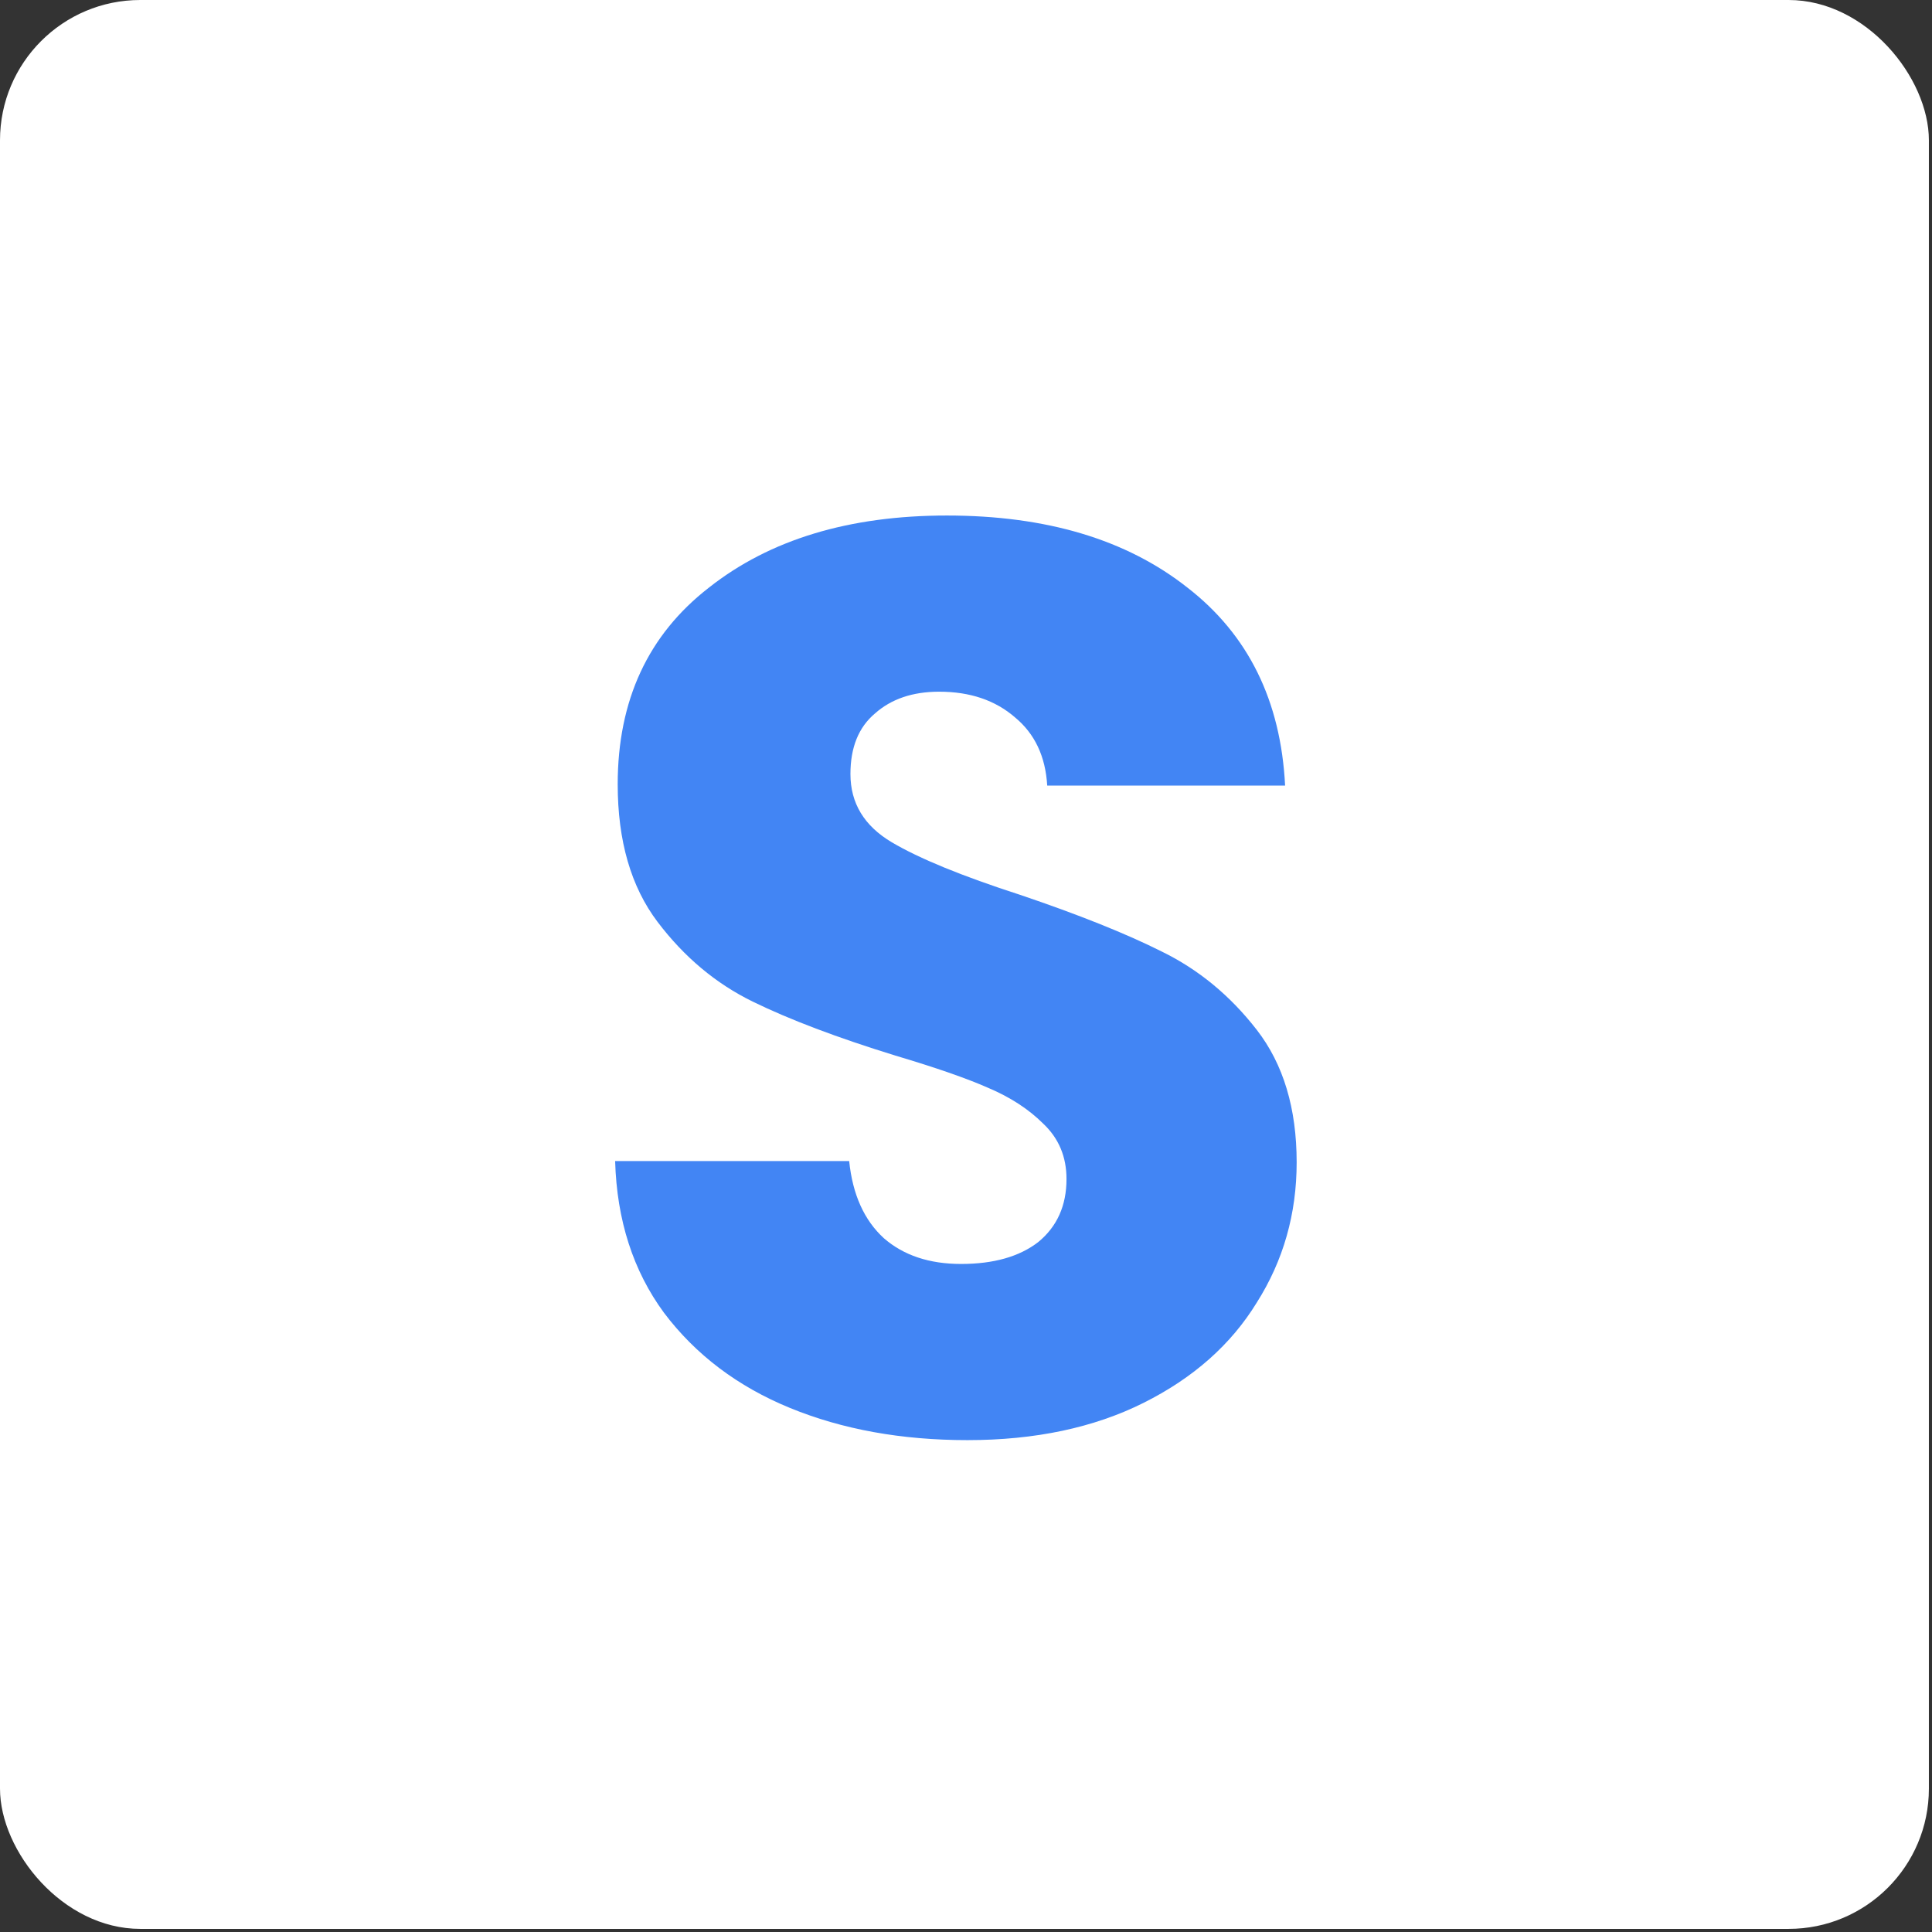
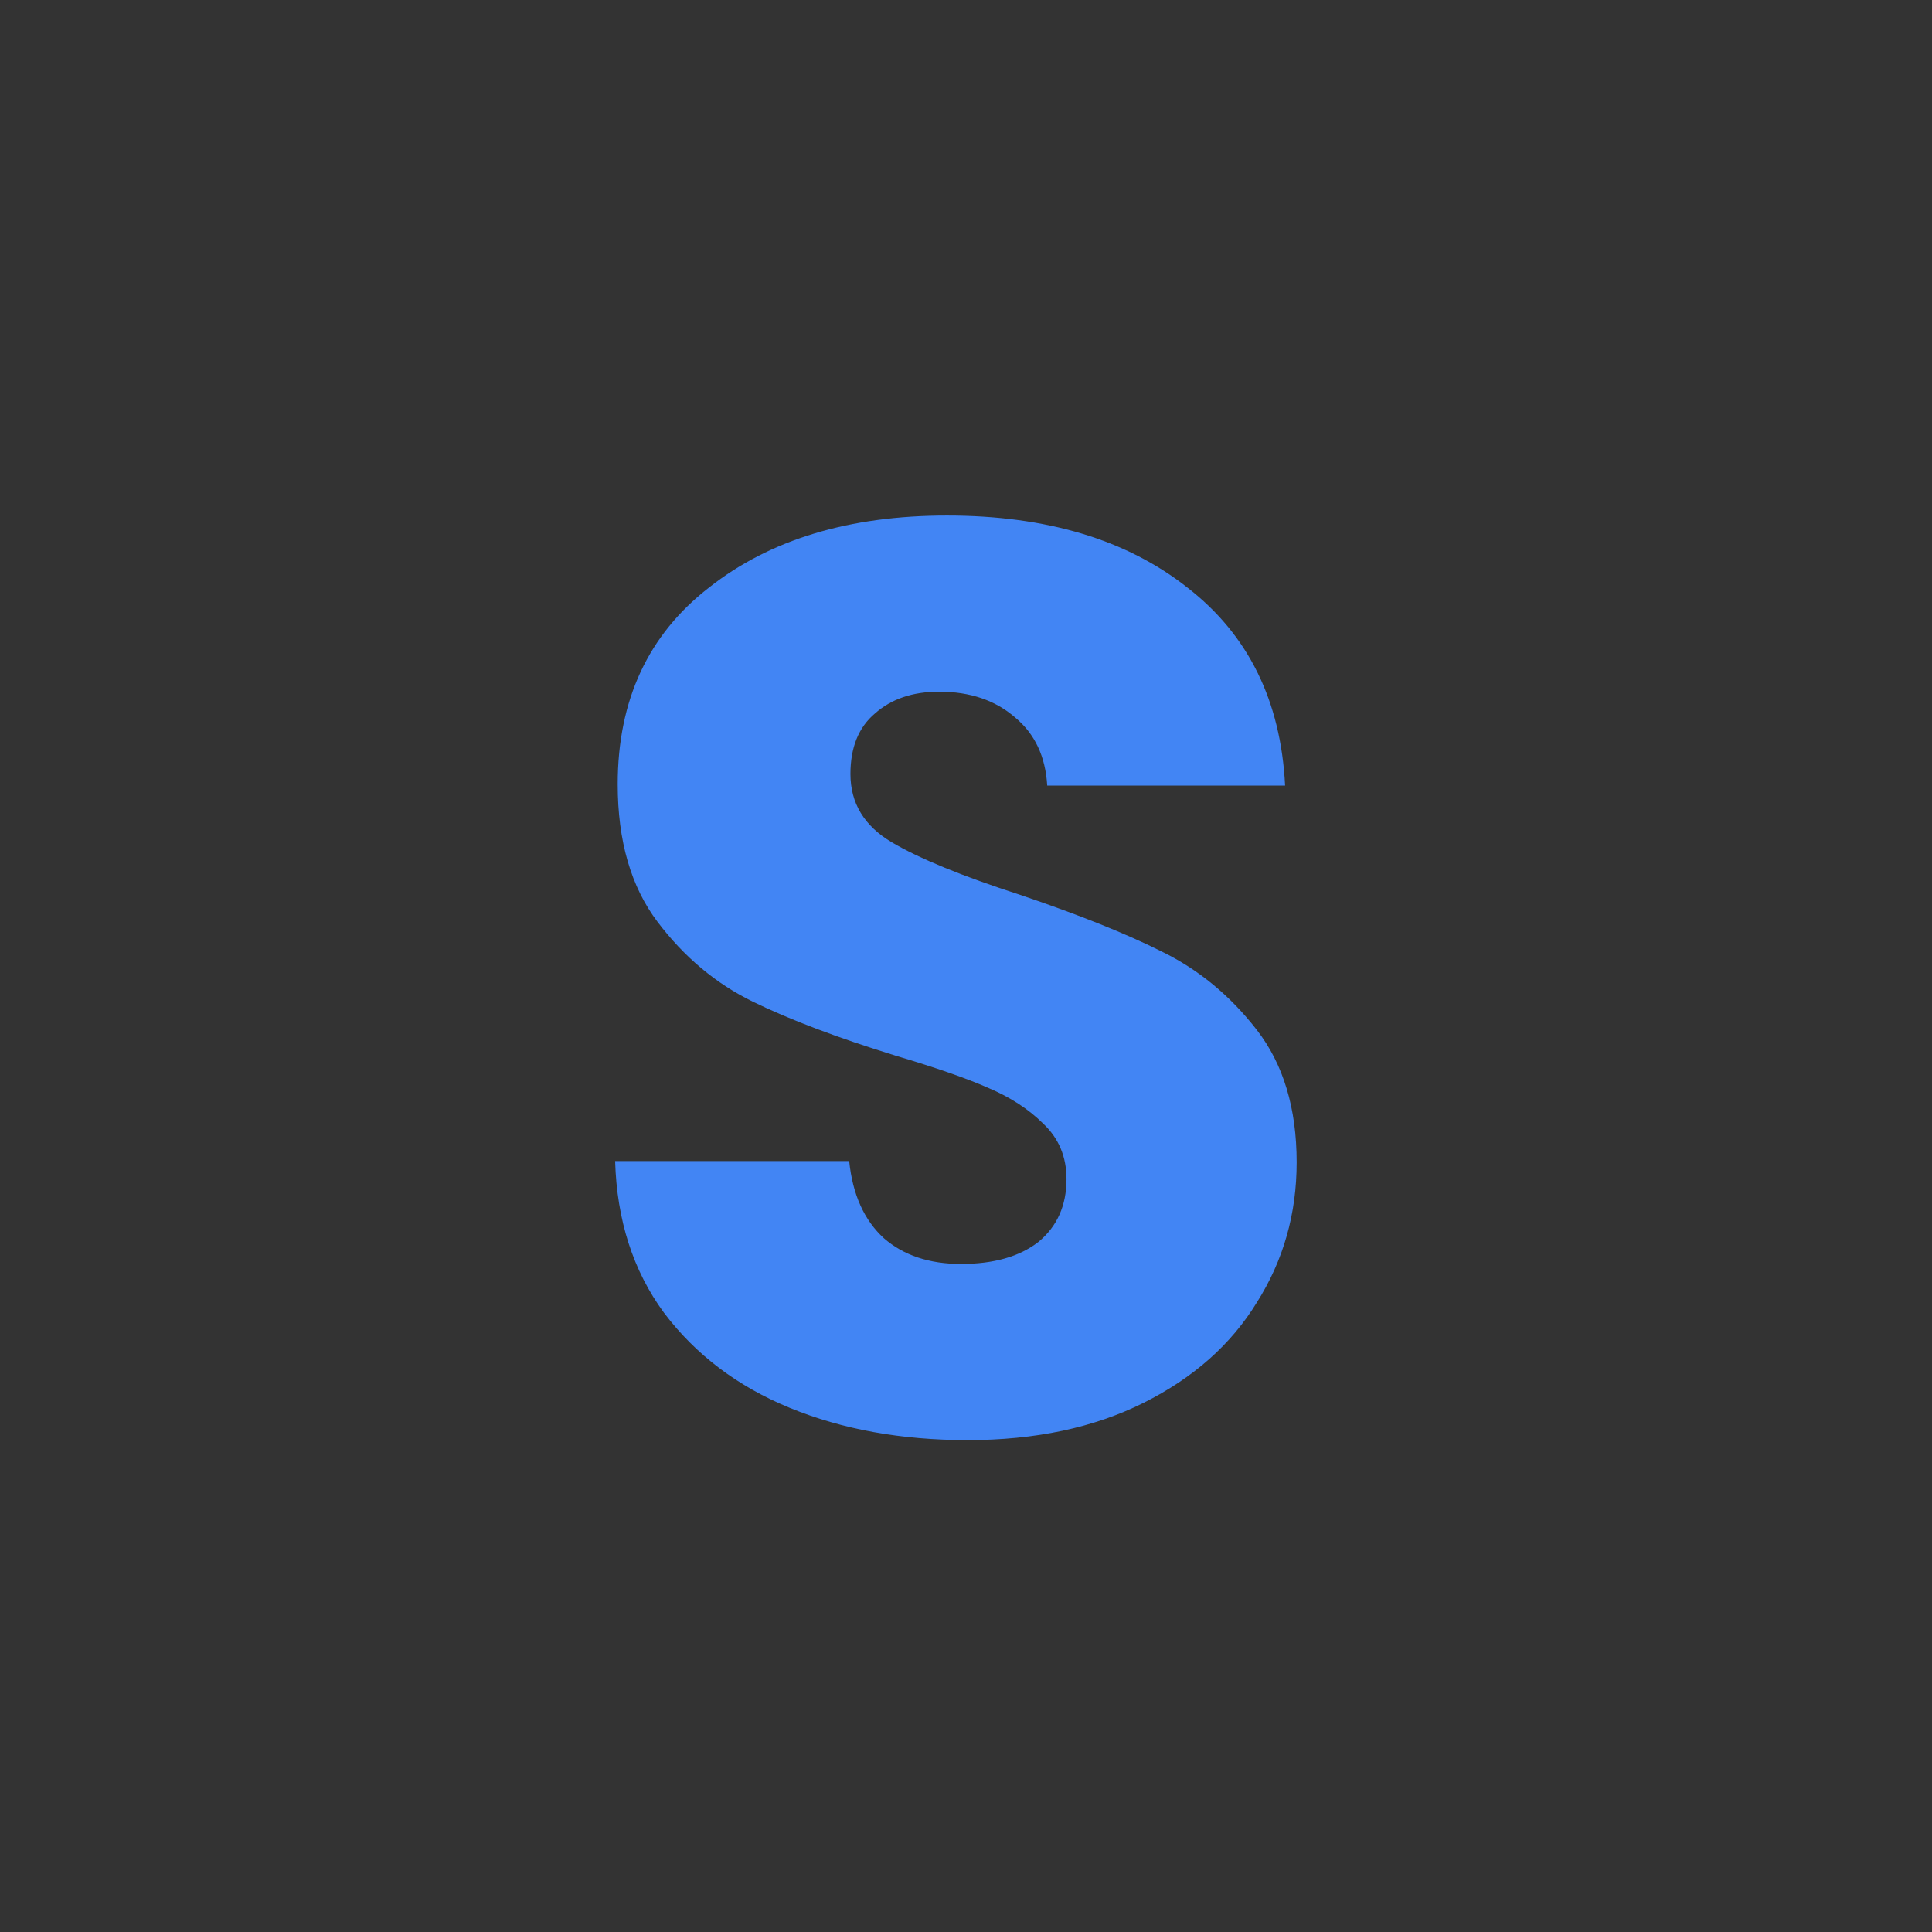
<svg xmlns="http://www.w3.org/2000/svg" width="54" height="54" viewBox="0 0 54 54" fill="none">
  <rect x="0" y="0" width="54" height="54" fill="#333333" stroke="none" />
-   <rect width="53.913" height="53.913" rx="3.921" fill="white" />
  <path d="M27.041 40.252C25.196 40.252 23.543 39.952 22.081 39.353C20.62 38.754 19.445 37.867 18.559 36.693C17.696 35.519 17.241 34.105 17.193 32.452H23.735C23.83 33.387 24.154 34.105 24.705 34.609C25.256 35.088 25.975 35.328 26.861 35.328C27.772 35.328 28.491 35.124 29.018 34.717C29.545 34.285 29.809 33.698 29.809 32.955C29.809 32.332 29.593 31.817 29.162 31.41C28.755 31.003 28.239 30.667 27.616 30.404C27.017 30.14 26.155 29.84 25.029 29.505C23.399 29.002 22.069 28.499 21.039 27.995C20.009 27.492 19.122 26.749 18.379 25.767C17.636 24.785 17.265 23.503 17.265 21.921C17.265 19.573 18.116 17.74 19.817 16.422C21.518 15.08 23.735 14.409 26.466 14.409C29.246 14.409 31.486 15.08 33.187 16.422C34.889 17.74 35.799 19.585 35.919 21.957H29.27C29.222 21.142 28.922 20.508 28.371 20.052C27.82 19.573 27.113 19.333 26.25 19.333C25.508 19.333 24.909 19.537 24.453 19.944C23.998 20.328 23.77 20.891 23.77 21.634C23.77 22.448 24.154 23.083 24.921 23.539C25.687 23.994 26.886 24.485 28.515 25.012C30.144 25.563 31.462 26.09 32.468 26.594C33.499 27.097 34.385 27.828 35.128 28.786C35.871 29.745 36.242 30.979 36.242 32.488C36.242 33.926 35.871 35.232 35.128 36.406C34.409 37.58 33.355 38.514 31.965 39.209C30.576 39.904 28.934 40.252 27.041 40.252Z" fill="#4285F4" />
</svg>